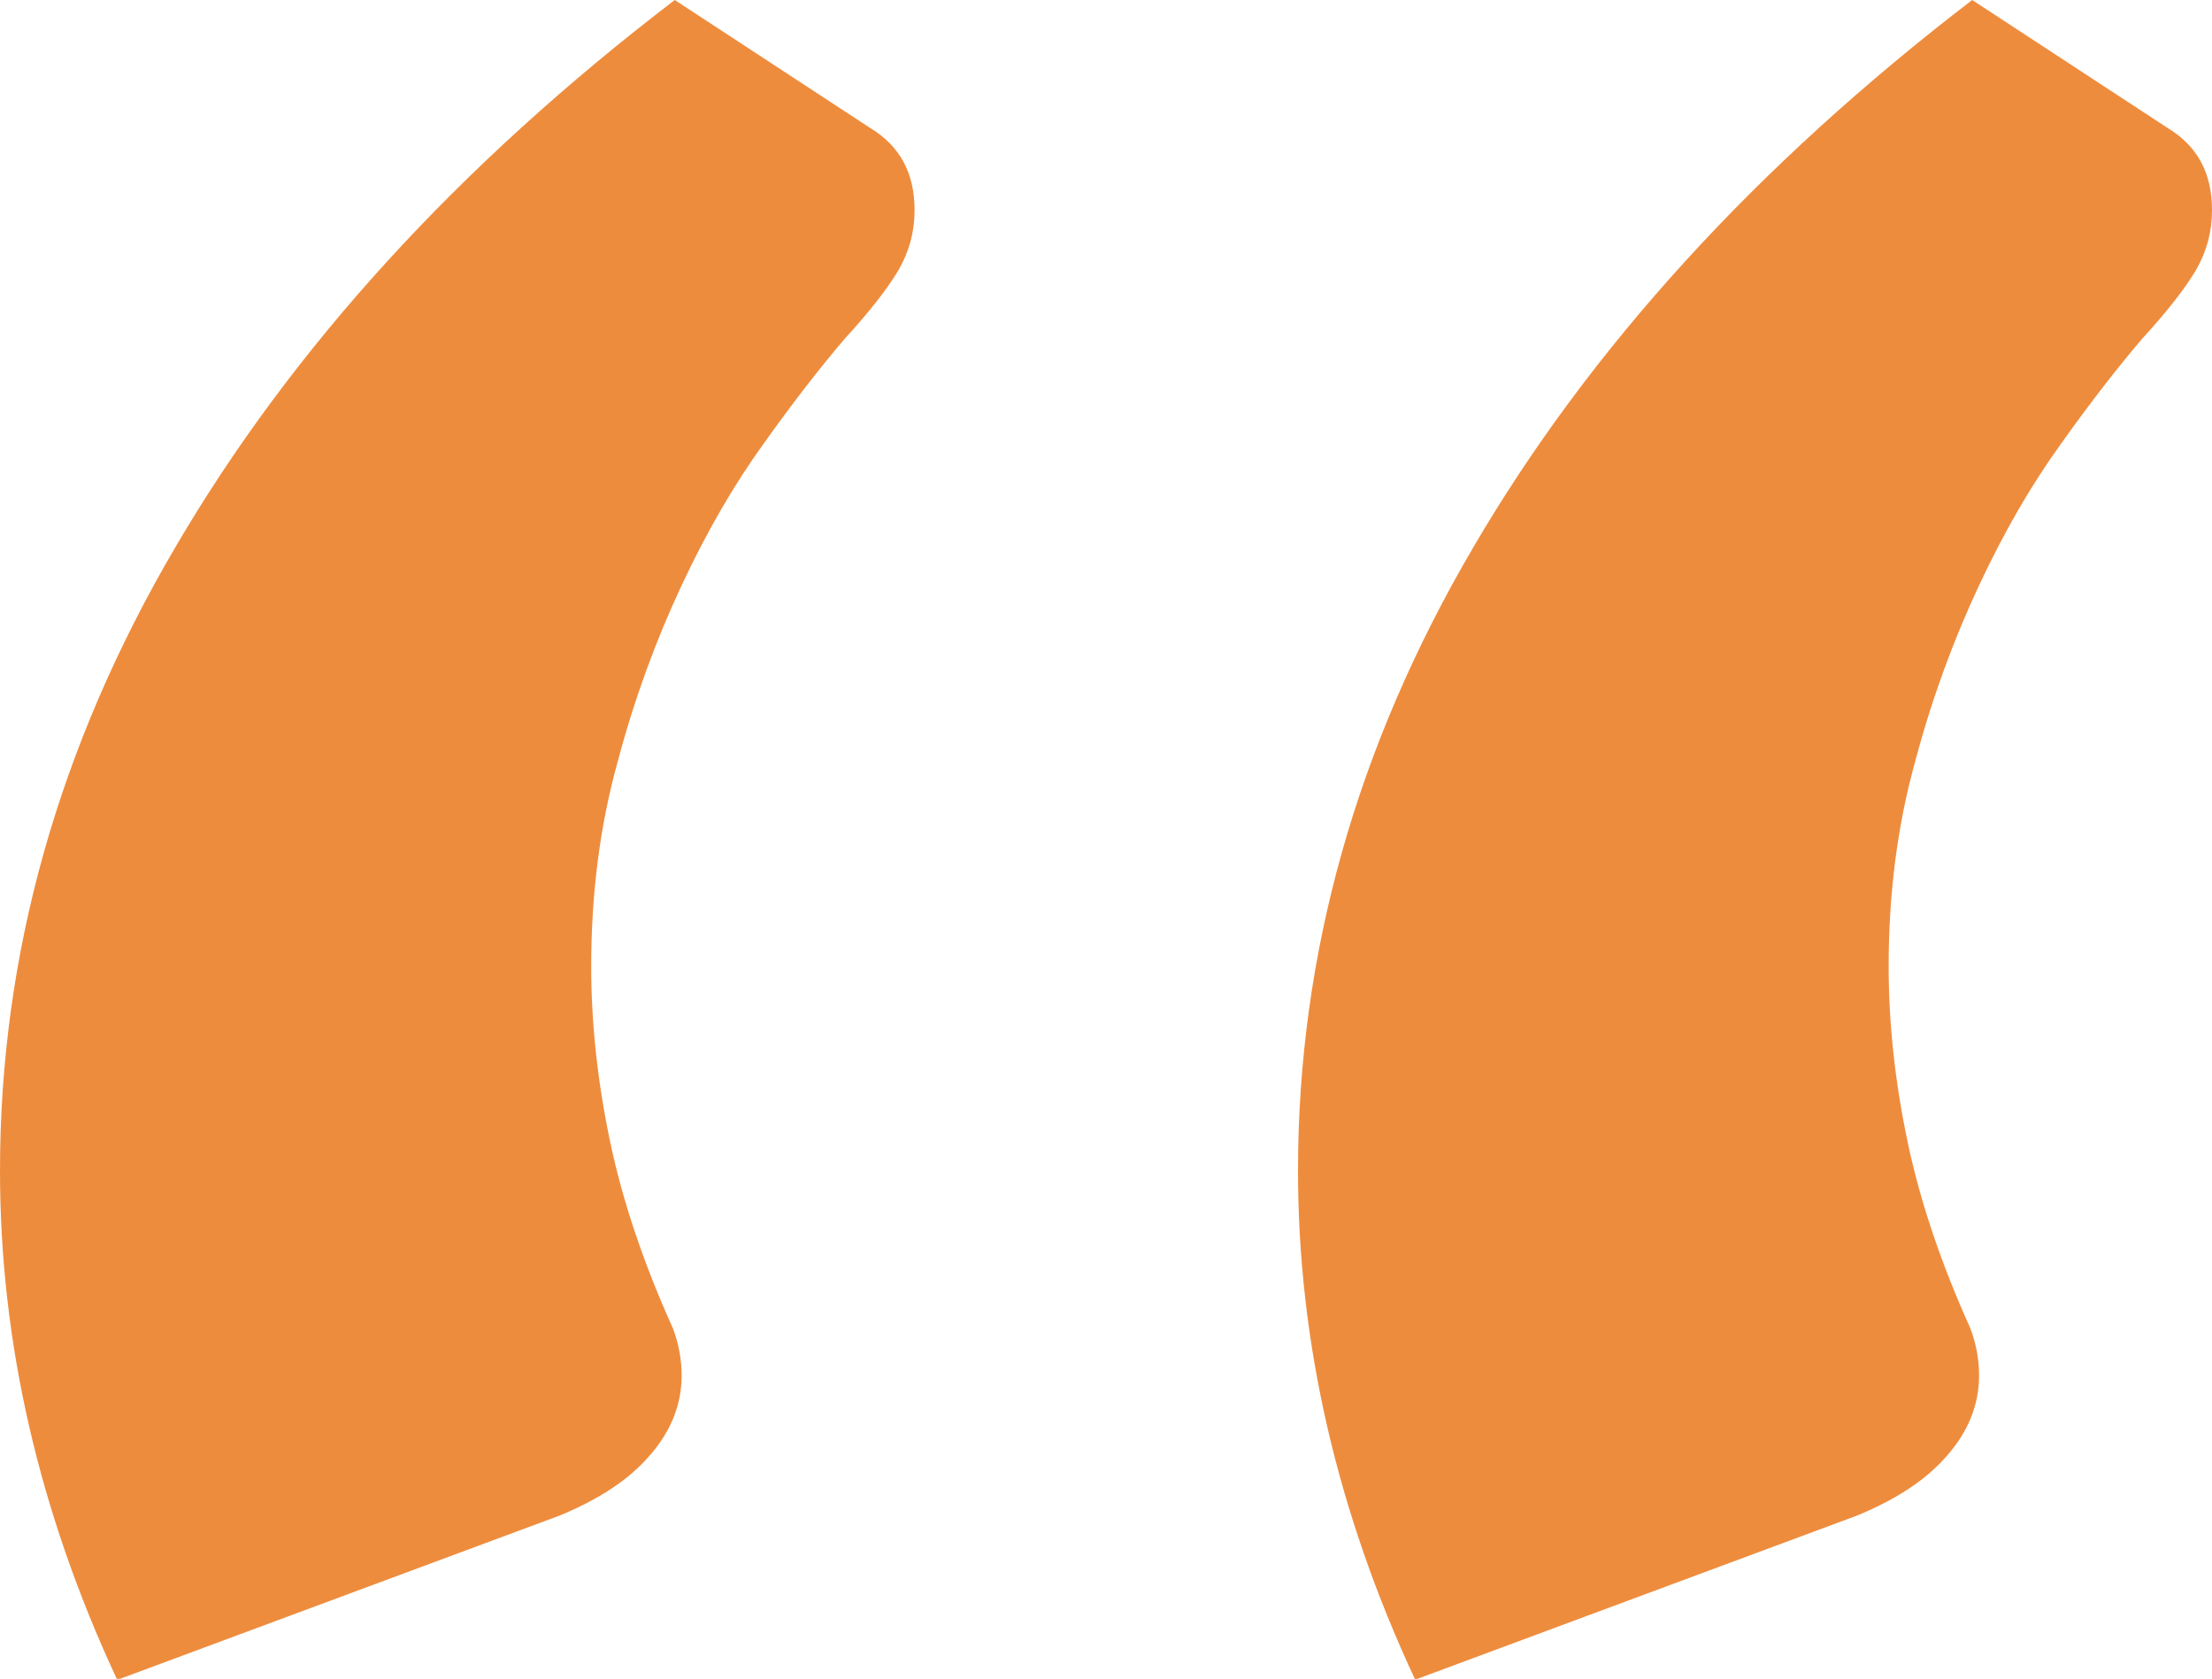
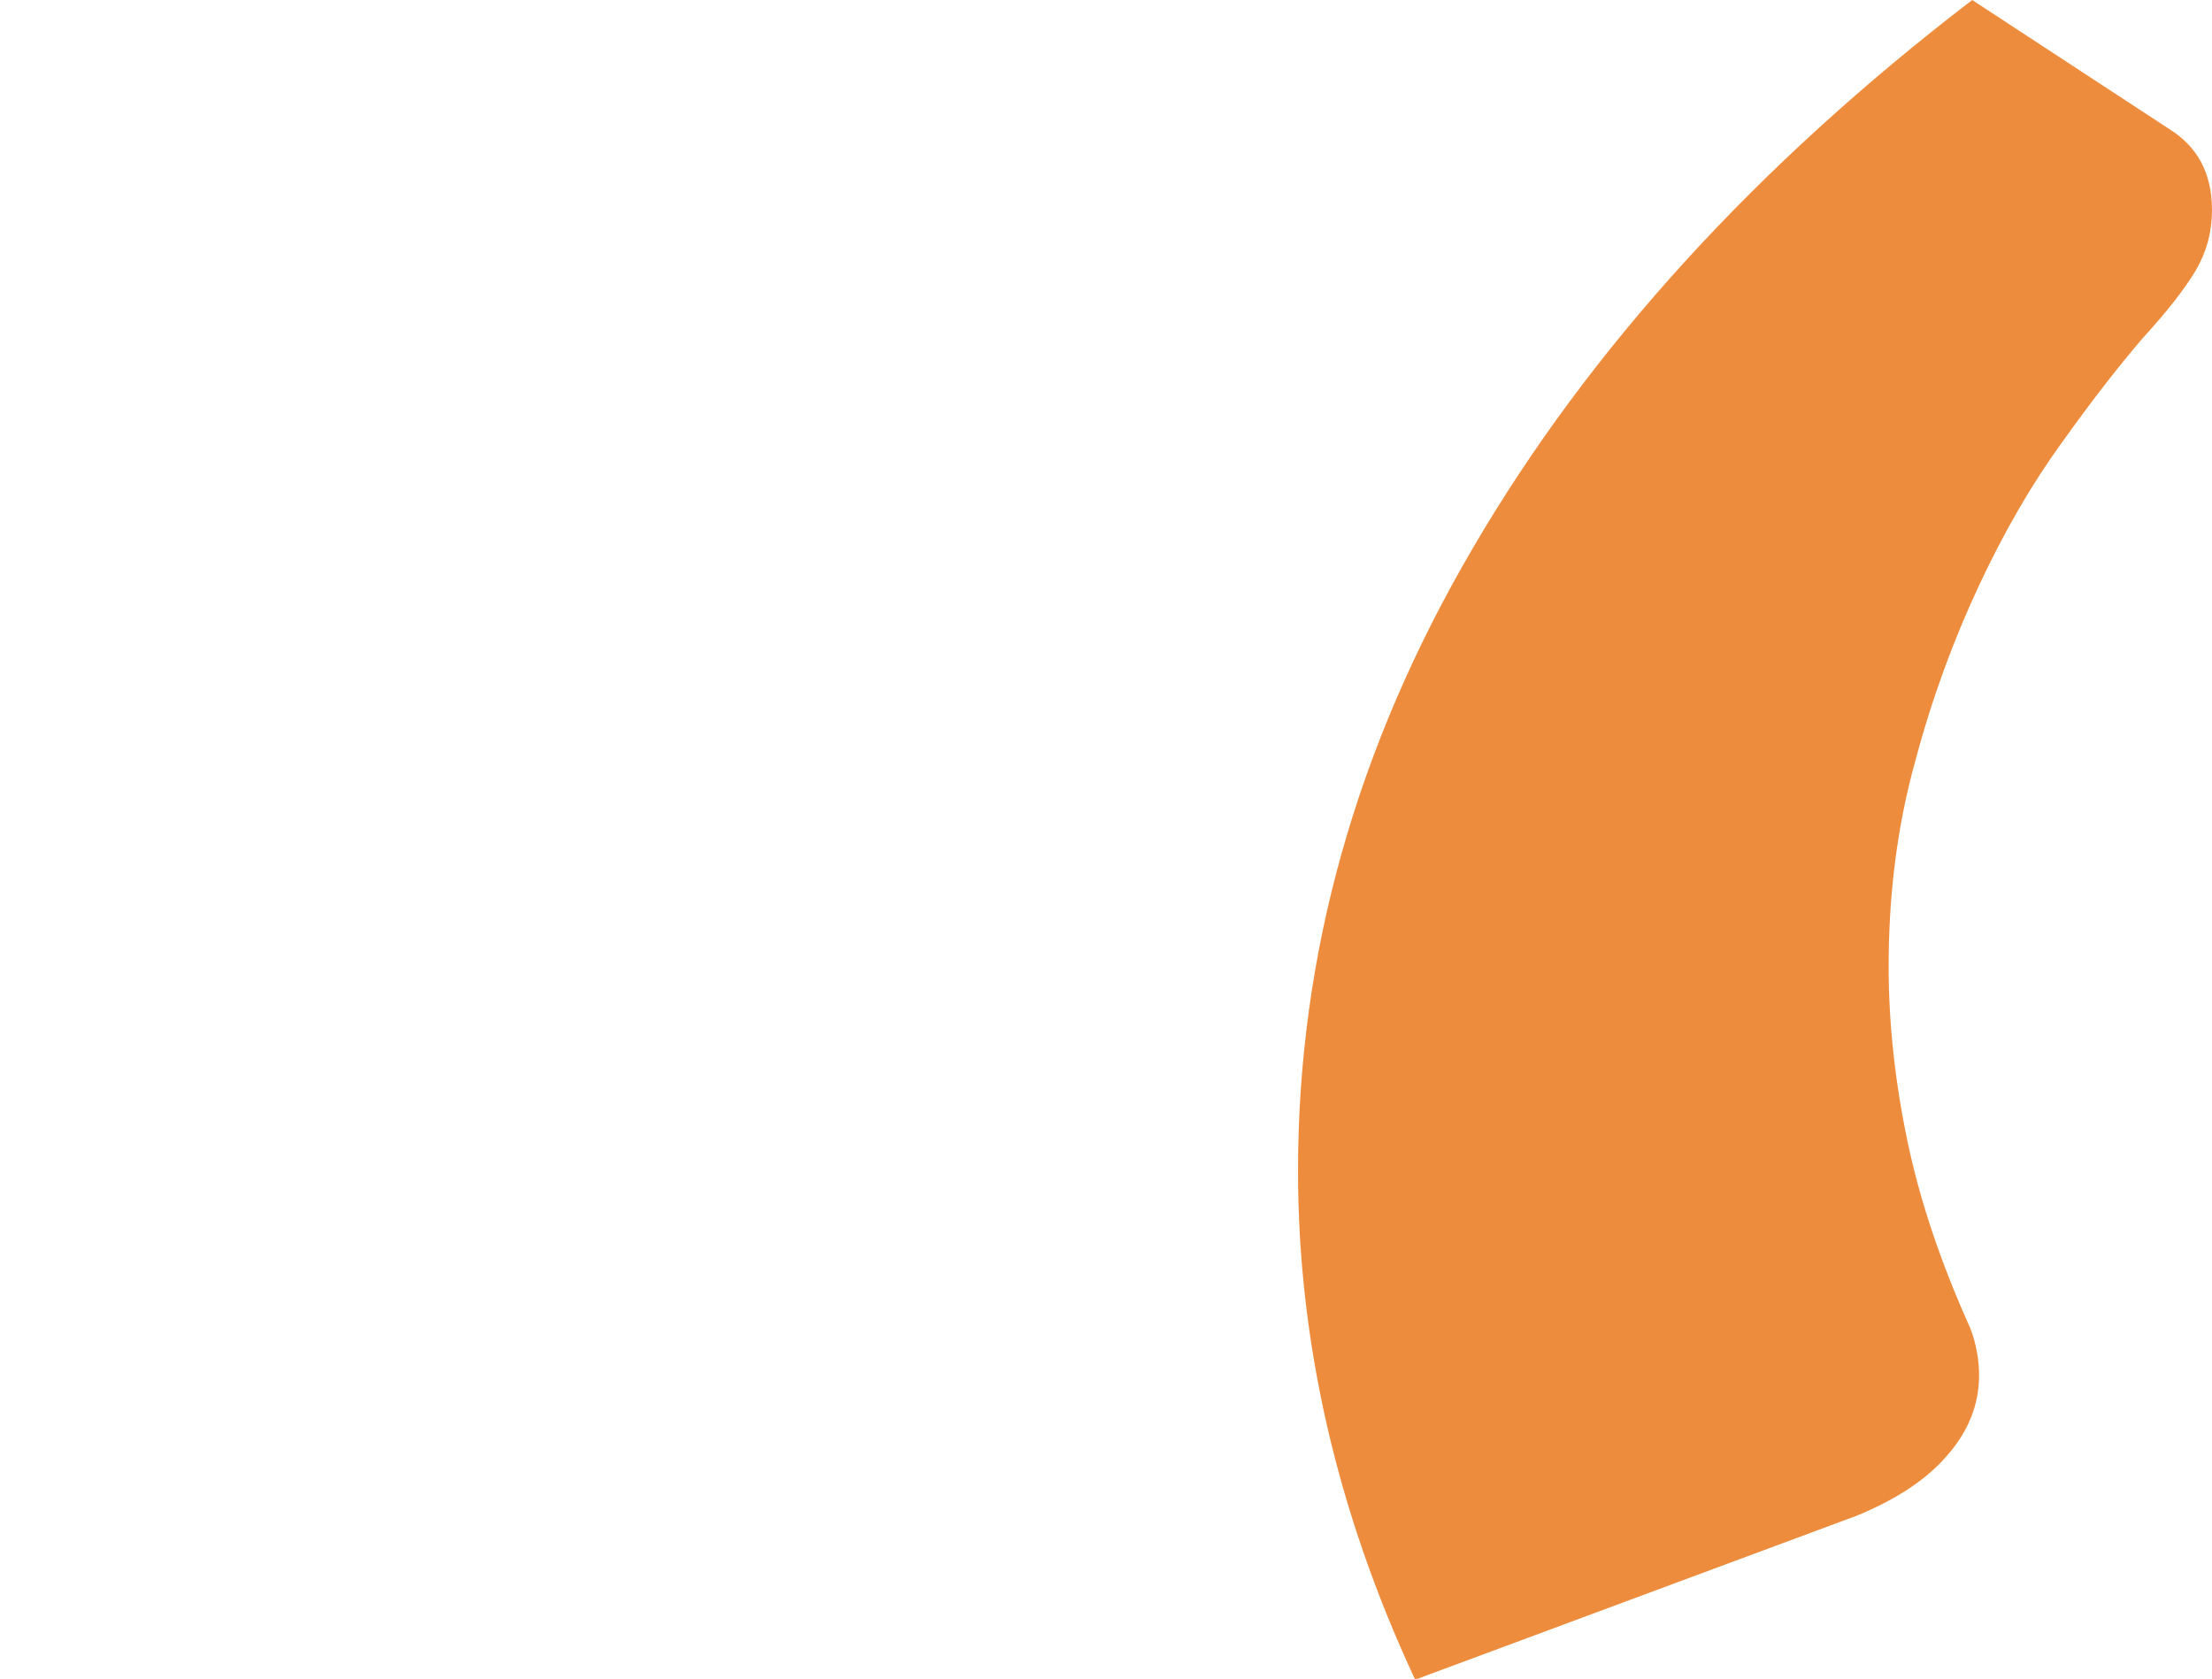
<svg xmlns="http://www.w3.org/2000/svg" id="a" viewBox="0 0 38.65 29.34">
  <defs>
    <style>.b{fill:#ee8c3d;}</style>
  </defs>
-   <path class="b" d="M2.04,29.34c-1.36-2.92-2.04-5.88-2.04-8.88,0-3.78,1.02-7.41,3.06-10.89C5.1,6.08,8.01,2.89,11.79,0l3.42,2.24c.51,.31,.77,.78,.77,1.43,0,.38-.09,.72-.28,1.05-.19,.32-.5,.72-.94,1.2-.41,.48-.88,1.08-1.4,1.81-.53,.73-1.01,1.56-1.45,2.5-.44,.94-.82,1.96-1.12,3.09-.31,1.12-.46,2.31-.46,3.57,0,.99,.11,2.01,.33,3.06,.22,1.05,.59,2.14,1.1,3.27,.1,.27,.15,.54,.15,.82,0,.51-.19,.98-.56,1.4-.37,.43-.9,.77-1.58,1.05l-7.7,2.86Z" />
  <path class="b" d="M24.72,29.34c-1.36-2.92-2.04-5.88-2.04-8.88,0-3.78,1.02-7.41,3.06-10.89,2.04-3.49,4.95-6.68,8.72-9.57l3.42,2.24c.51,.31,.77,.78,.77,1.43,0,.38-.09,.72-.28,1.05-.19,.32-.5,.72-.94,1.2-.41,.48-.88,1.08-1.4,1.81-.53,.73-1.01,1.56-1.45,2.5-.44,.94-.82,1.96-1.12,3.09-.31,1.12-.46,2.31-.46,3.57,0,.99,.11,2.01,.33,3.06,.22,1.05,.59,2.14,1.1,3.27,.1,.27,.15,.54,.15,.82,0,.51-.19,.98-.56,1.4-.37,.43-.9,.77-1.58,1.05l-7.7,2.86Z" />
</svg>